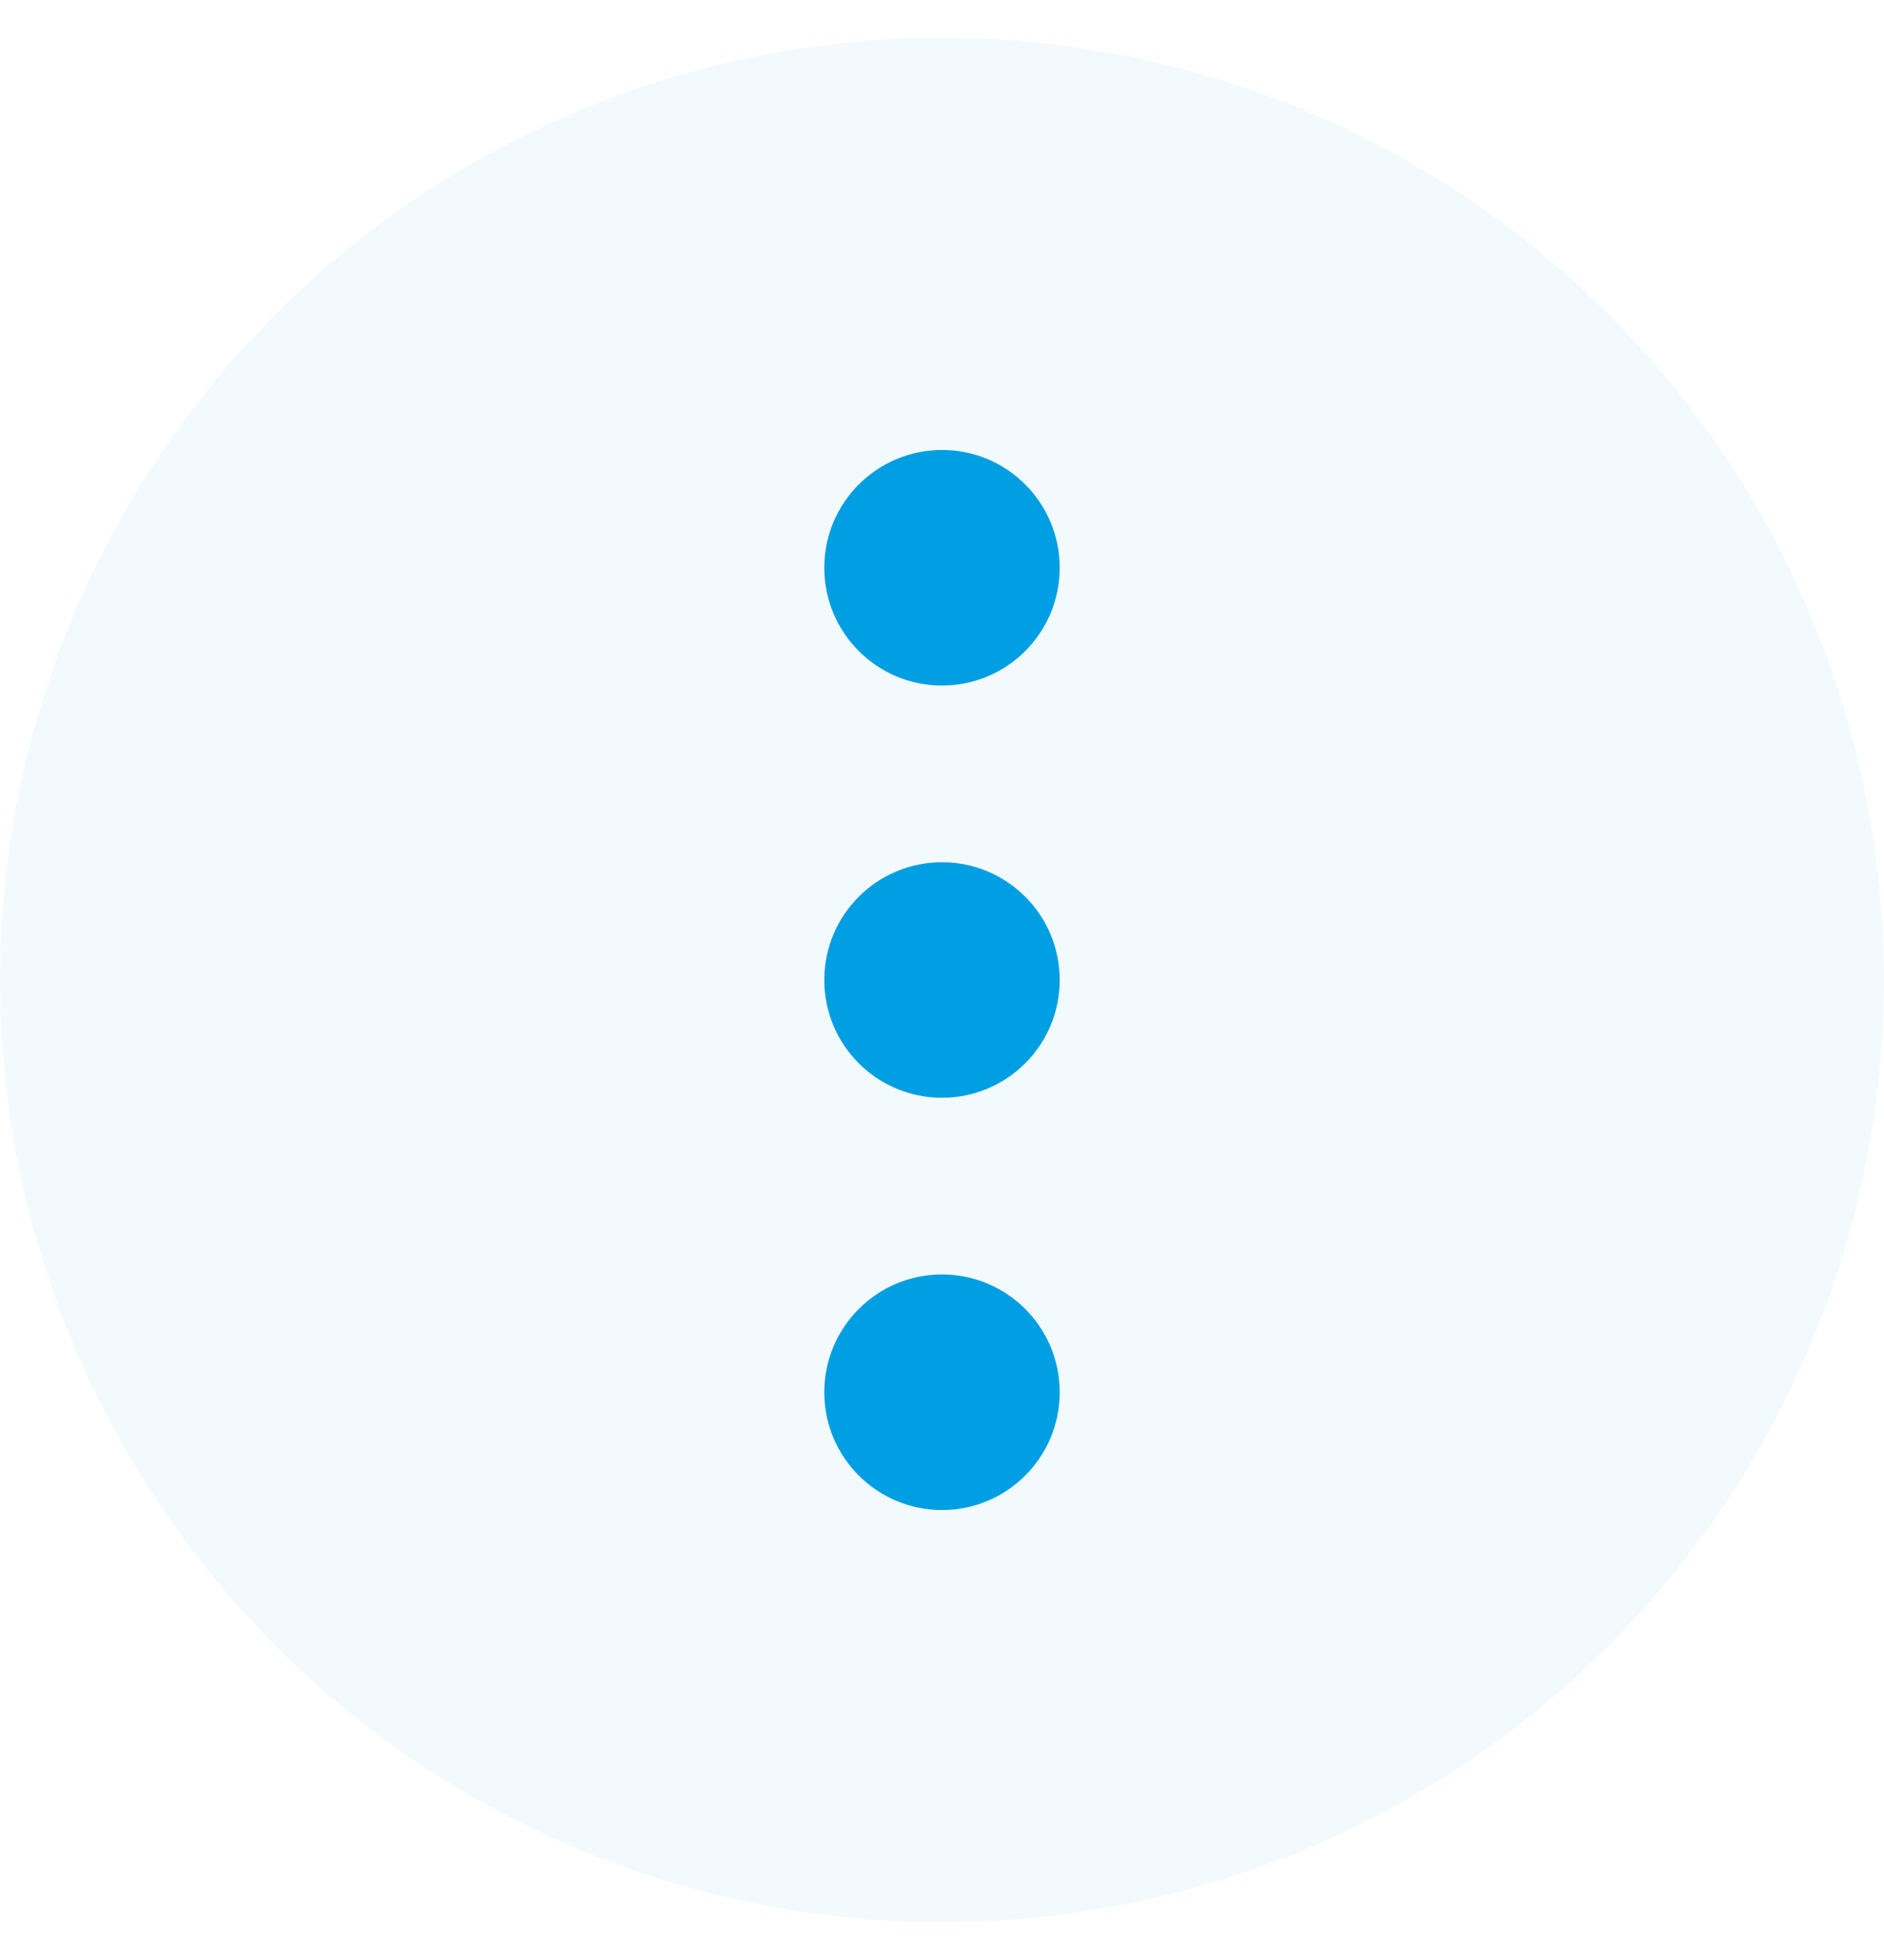
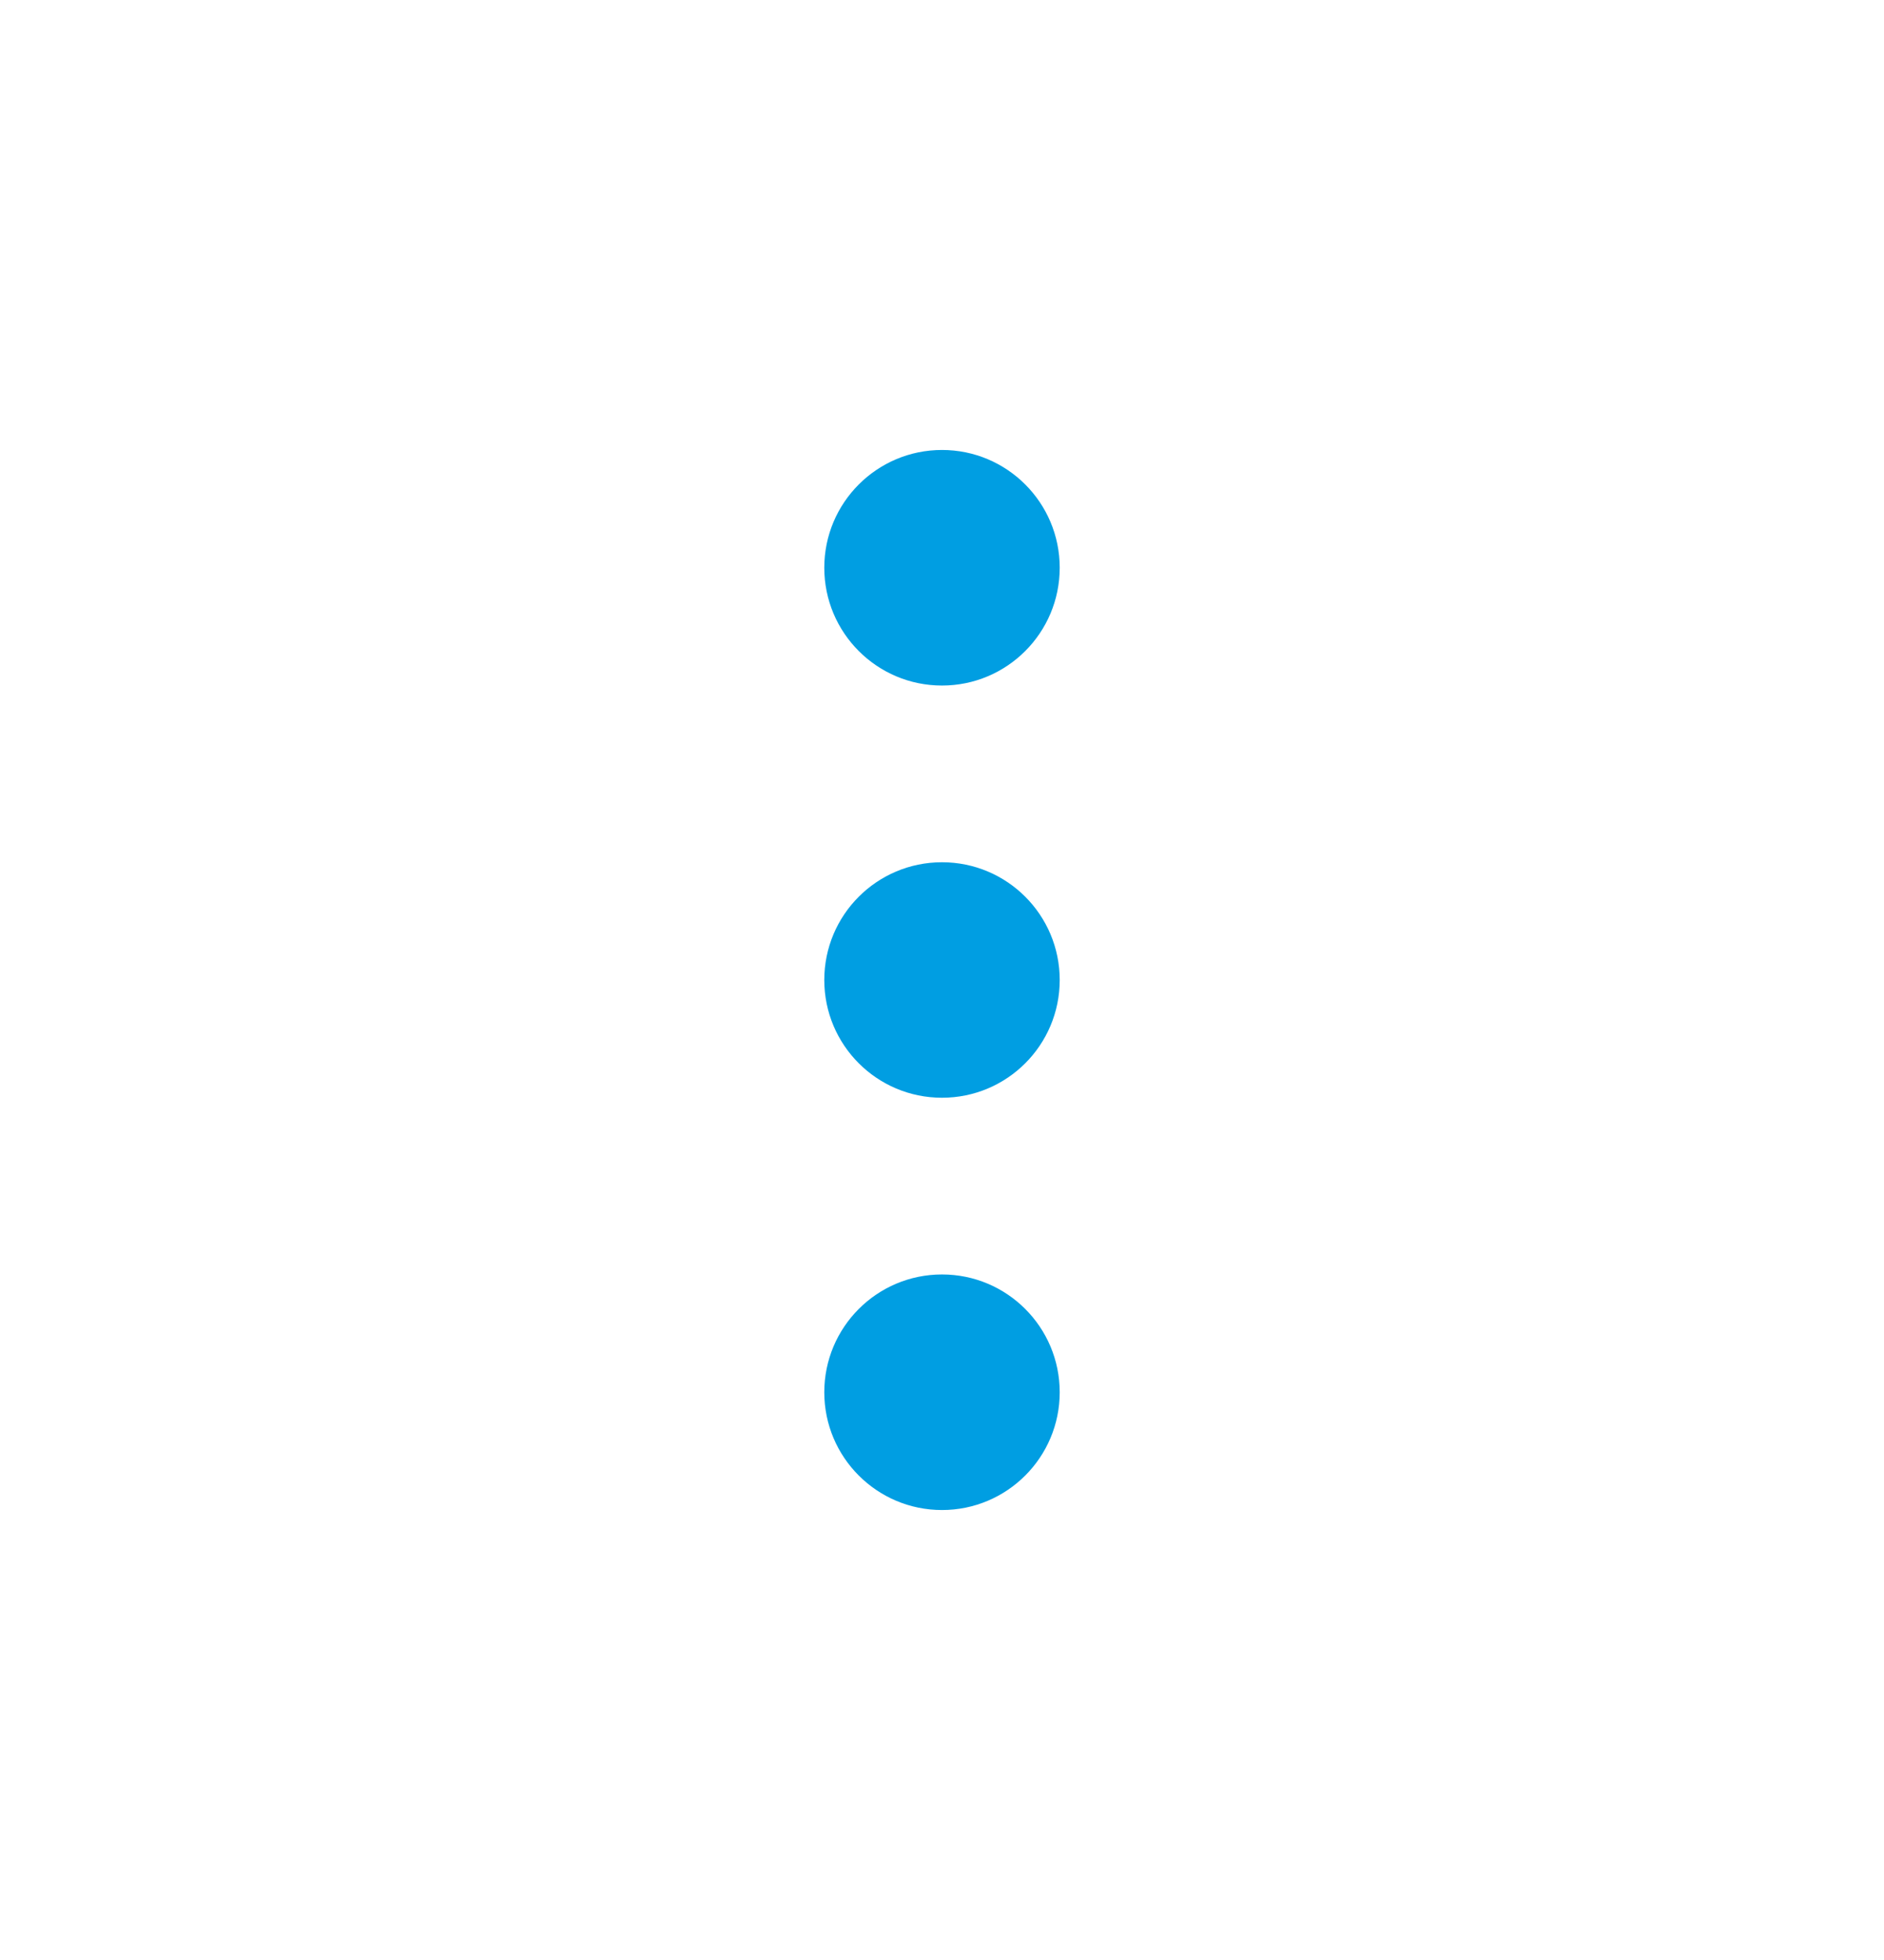
<svg xmlns="http://www.w3.org/2000/svg" width="25" height="26" viewBox="0 0 25 26" fill="none">
-   <circle cx="12.5" cy="13" r="12.5" fill="#009EE2" fill-opacity="0.05" />
  <path fill-rule="evenodd" clip-rule="evenodd" d="M12.5 9.094C13.363 9.094 14.062 8.394 14.062 7.531C14.062 6.669 13.363 5.969 12.5 5.969C11.637 5.969 10.938 6.669 10.938 7.531C10.938 8.394 11.637 9.094 12.5 9.094ZM12.5 11.438C11.637 11.438 10.938 12.137 10.938 13C10.938 13.863 11.637 14.562 12.5 14.562C13.363 14.562 14.062 13.863 14.062 13C14.062 12.137 13.363 11.438 12.5 11.438ZM10.938 18.469C10.938 17.606 11.637 16.906 12.5 16.906C13.363 16.906 14.062 17.606 14.062 18.469C14.062 19.331 13.363 20.031 12.5 20.031C11.637 20.031 10.938 19.331 10.938 18.469Z" fill="#009EE2" />
  <mask id="mask0_169_2996" style="mask-type:alpha" maskUnits="userSpaceOnUse" x="10" y="5" width="5" height="16">
-     <path fill-rule="evenodd" clip-rule="evenodd" d="M12.5 9.094C13.363 9.094 14.062 8.394 14.062 7.531C14.062 6.669 13.363 5.969 12.5 5.969C11.637 5.969 10.938 6.669 10.938 7.531C10.938 8.394 11.637 9.094 12.5 9.094ZM12.5 11.438C11.637 11.438 10.938 12.137 10.938 13C10.938 13.863 11.637 14.562 12.5 14.562C13.363 14.562 14.062 13.863 14.062 13C14.062 12.137 13.363 11.438 12.5 11.438ZM10.938 18.469C10.938 17.606 11.637 16.906 12.5 16.906C13.363 16.906 14.062 17.606 14.062 18.469C14.062 19.331 13.363 20.031 12.5 20.031C11.637 20.031 10.938 19.331 10.938 18.469Z" fill="white" />
-   </mask>
+     </mask>
  <g mask="url(#mask0_169_2996)">
</g>
</svg>